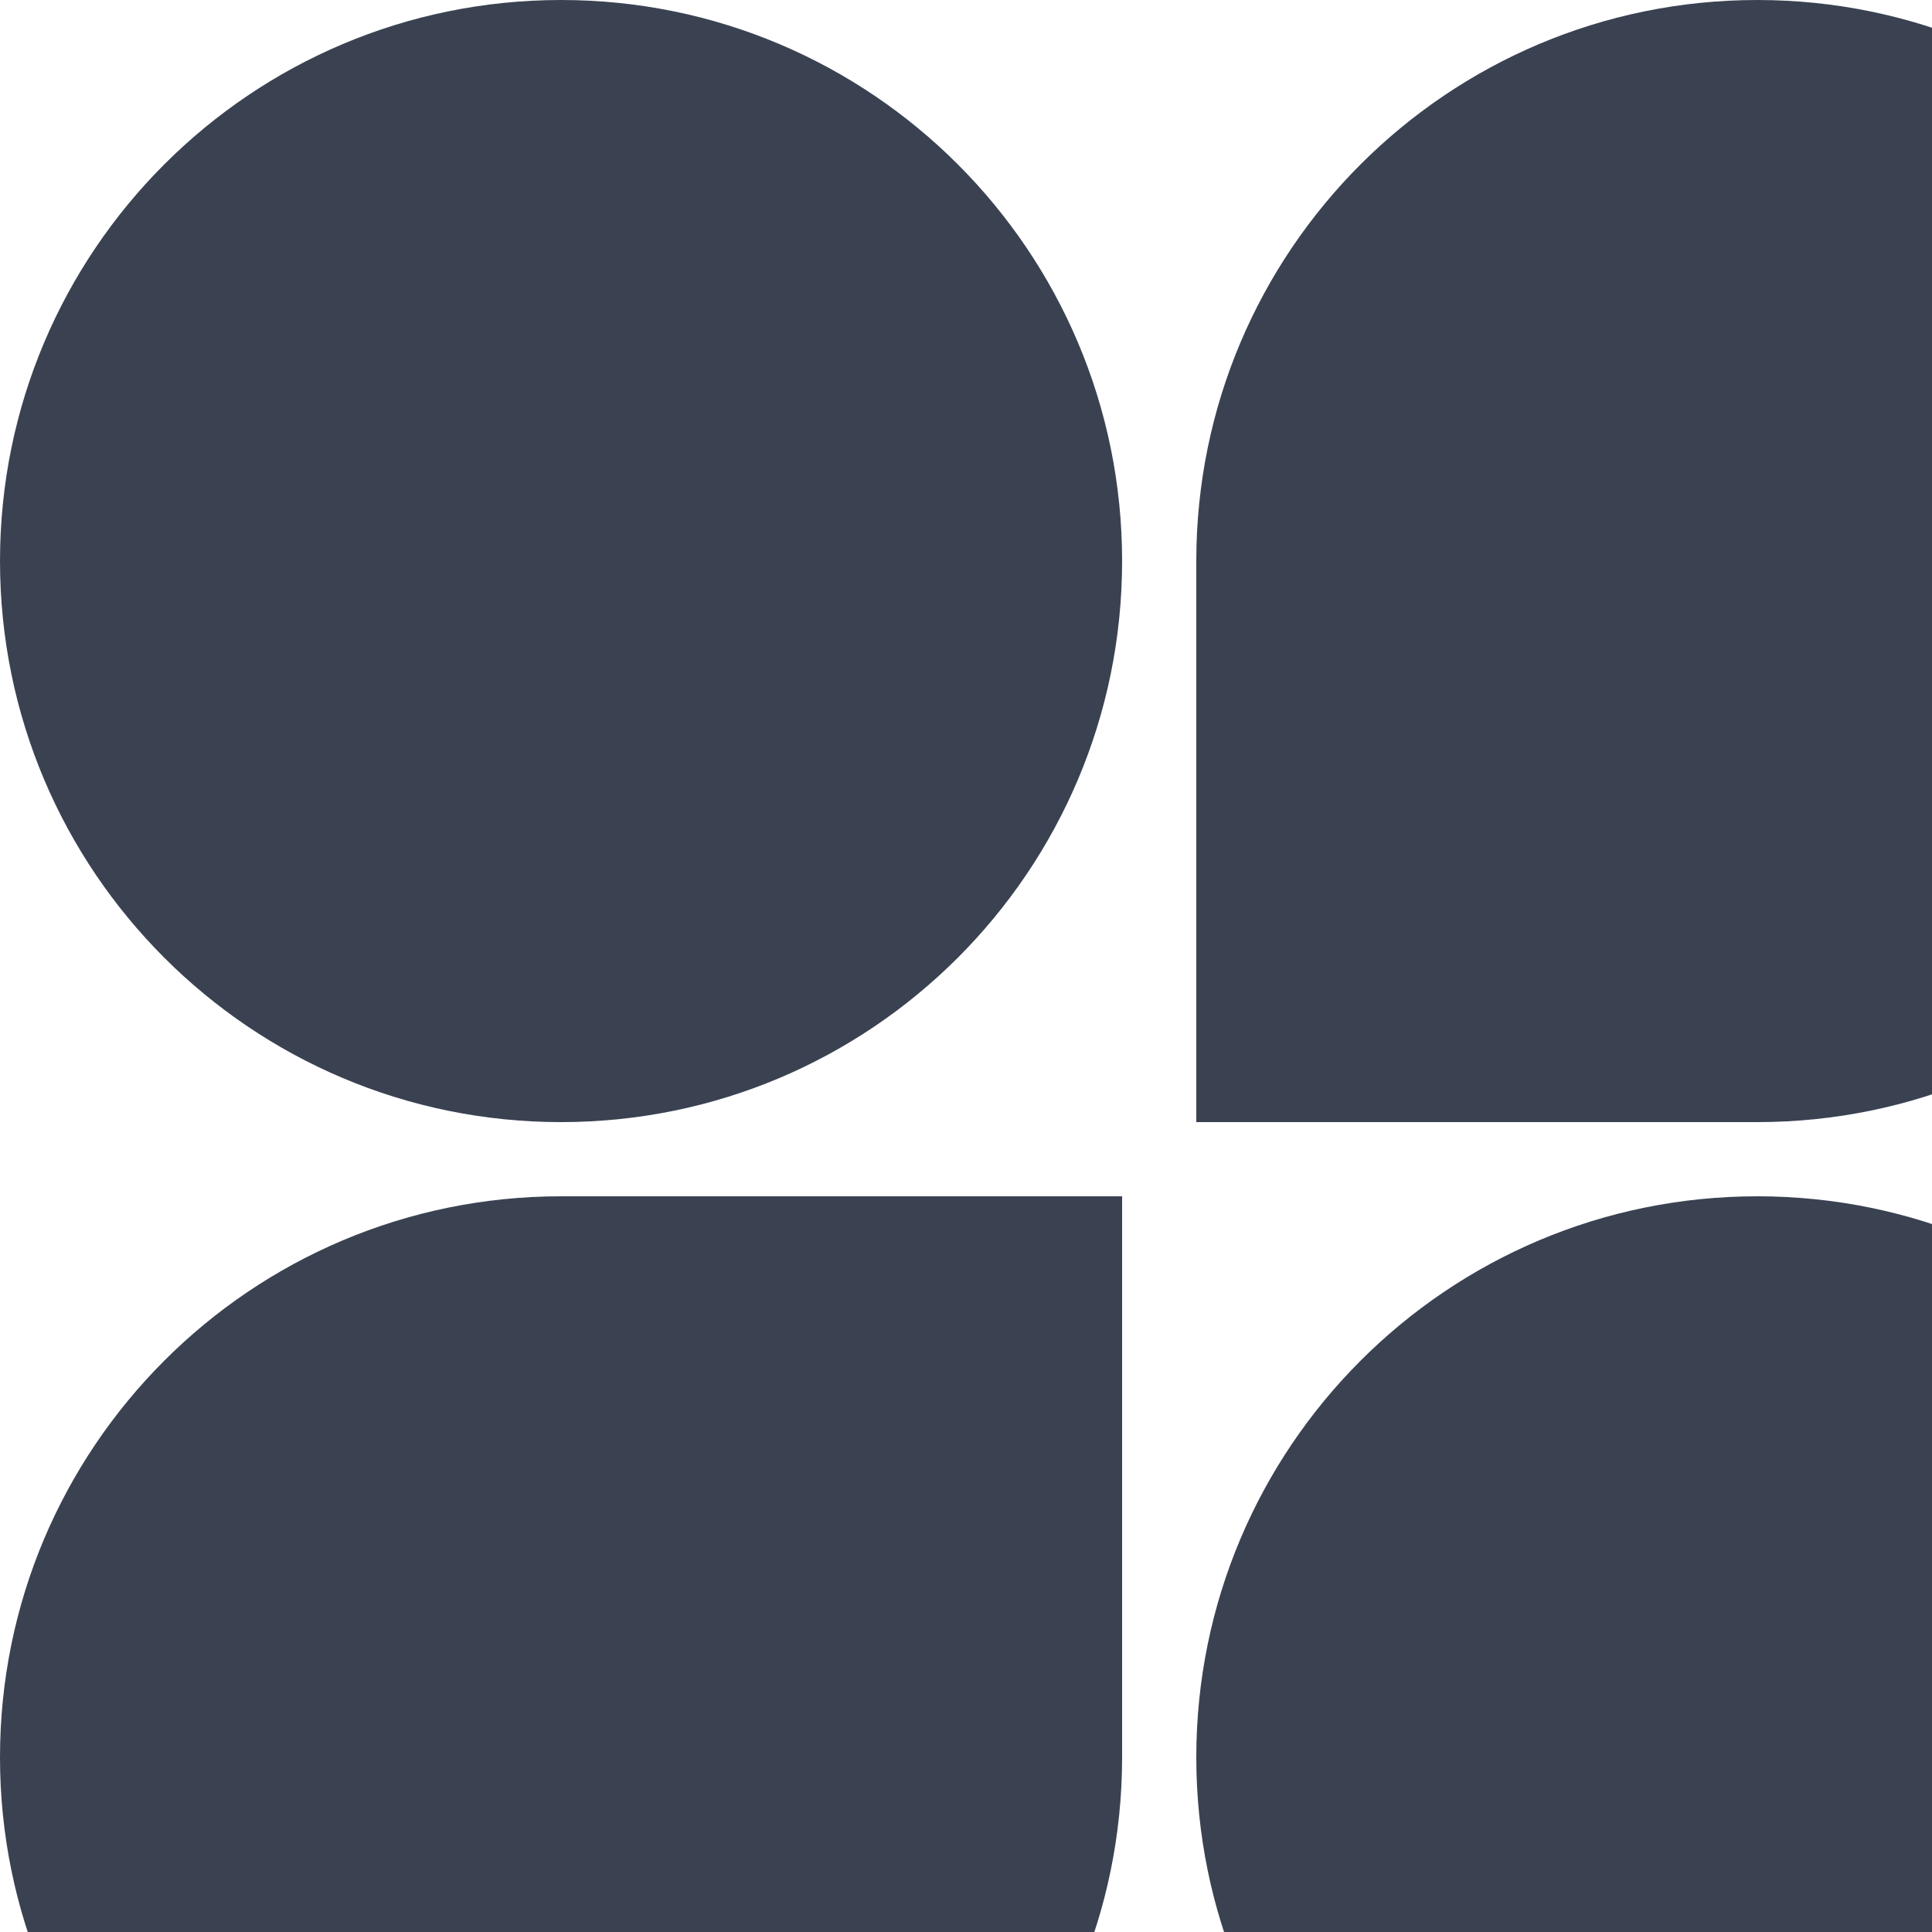
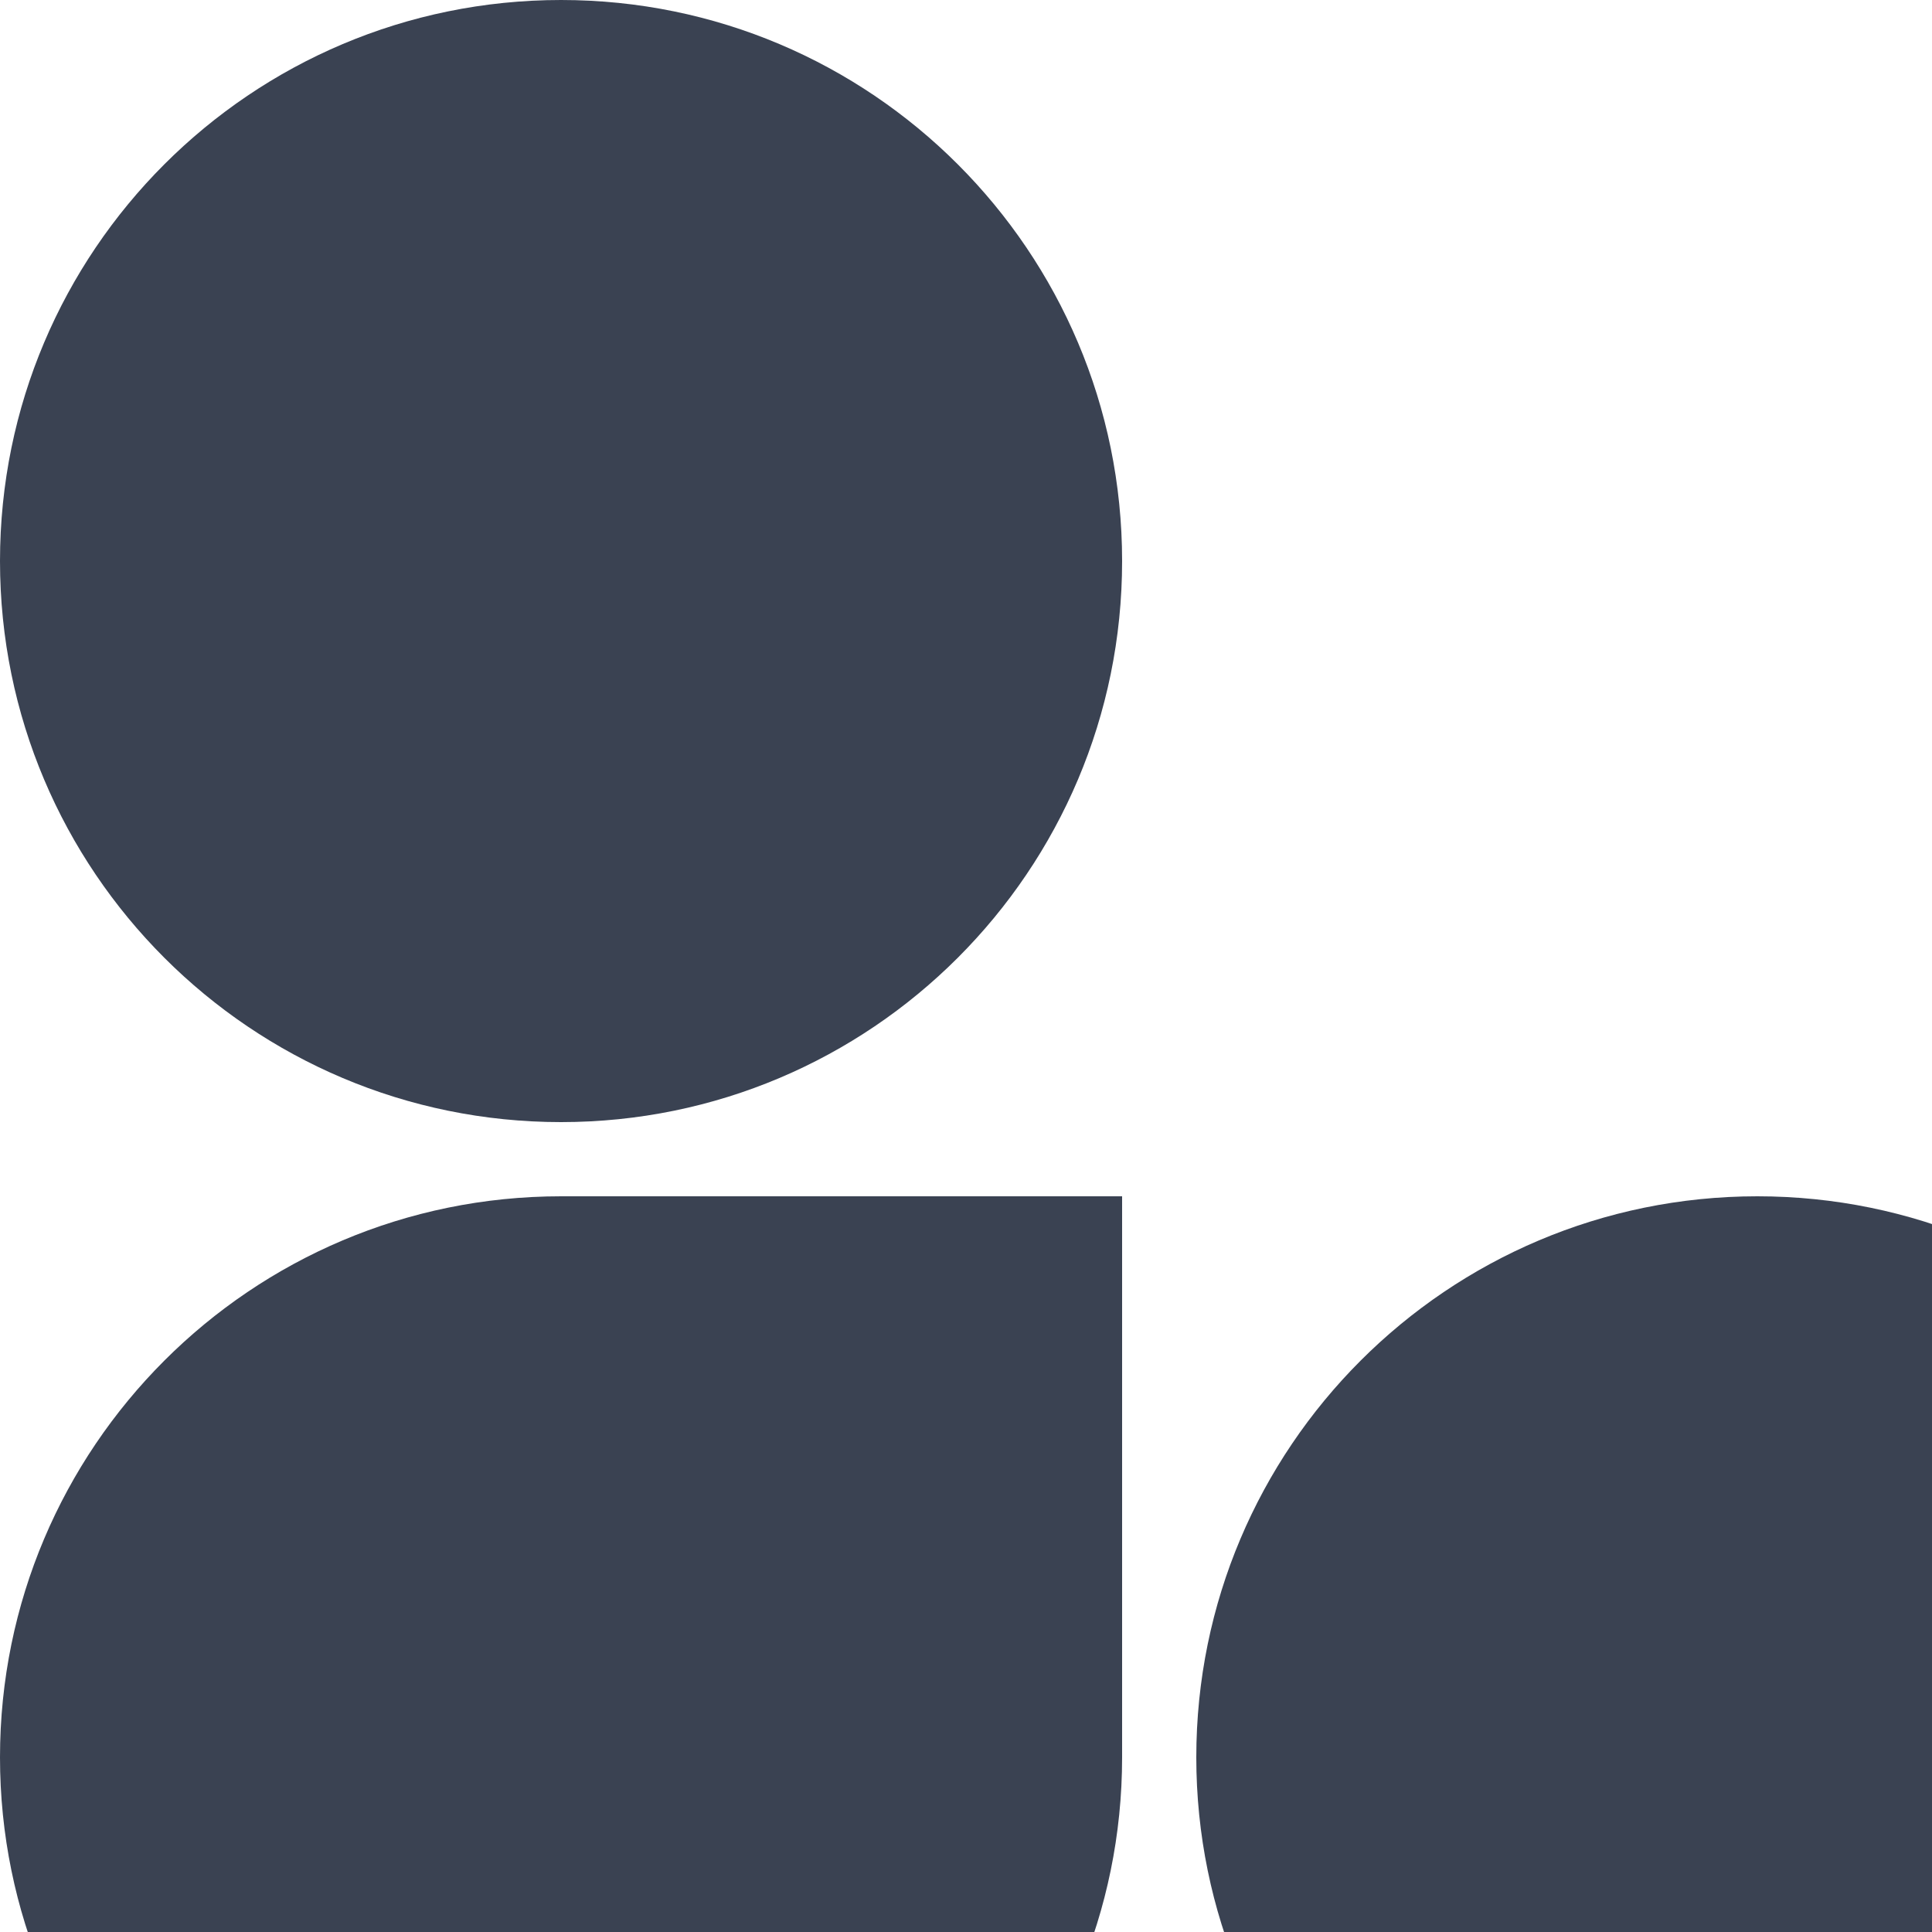
<svg xmlns="http://www.w3.org/2000/svg" width="60" height="60" viewBox="0 0 60 60" fill="none">
  <path d="M34.848 17.424C34.848 27.047 27.047 34.848 17.424 34.848C7.801 34.848 0 27.047 0 17.424C0 7.801 7.801 0 17.424 0C27.047 0 34.848 7.801 34.848 17.424Z" fill="#3A4252" />
-   <path d="M37.152 17.424C37.152 7.801 44.953 0 54.576 0C64.199 0 72 7.801 72 17.424C72 27.047 64.199 34.848 54.576 34.848H37.152V17.424Z" fill="#3A4252" />
  <path d="M0 54.576C0 44.953 7.801 37.152 17.424 37.152H34.848V54.576C34.848 64.199 27.047 72 17.424 72C7.801 72 0 64.199 0 54.576Z" fill="#3A4252" />
  <path d="M72 54.576C72 64.199 64.199 72 54.576 72C44.953 72 37.152 64.199 37.152 54.576C37.152 44.953 44.953 37.152 54.576 37.152C64.199 37.152 72 44.953 72 54.576Z" fill="#3A4252" />
</svg>